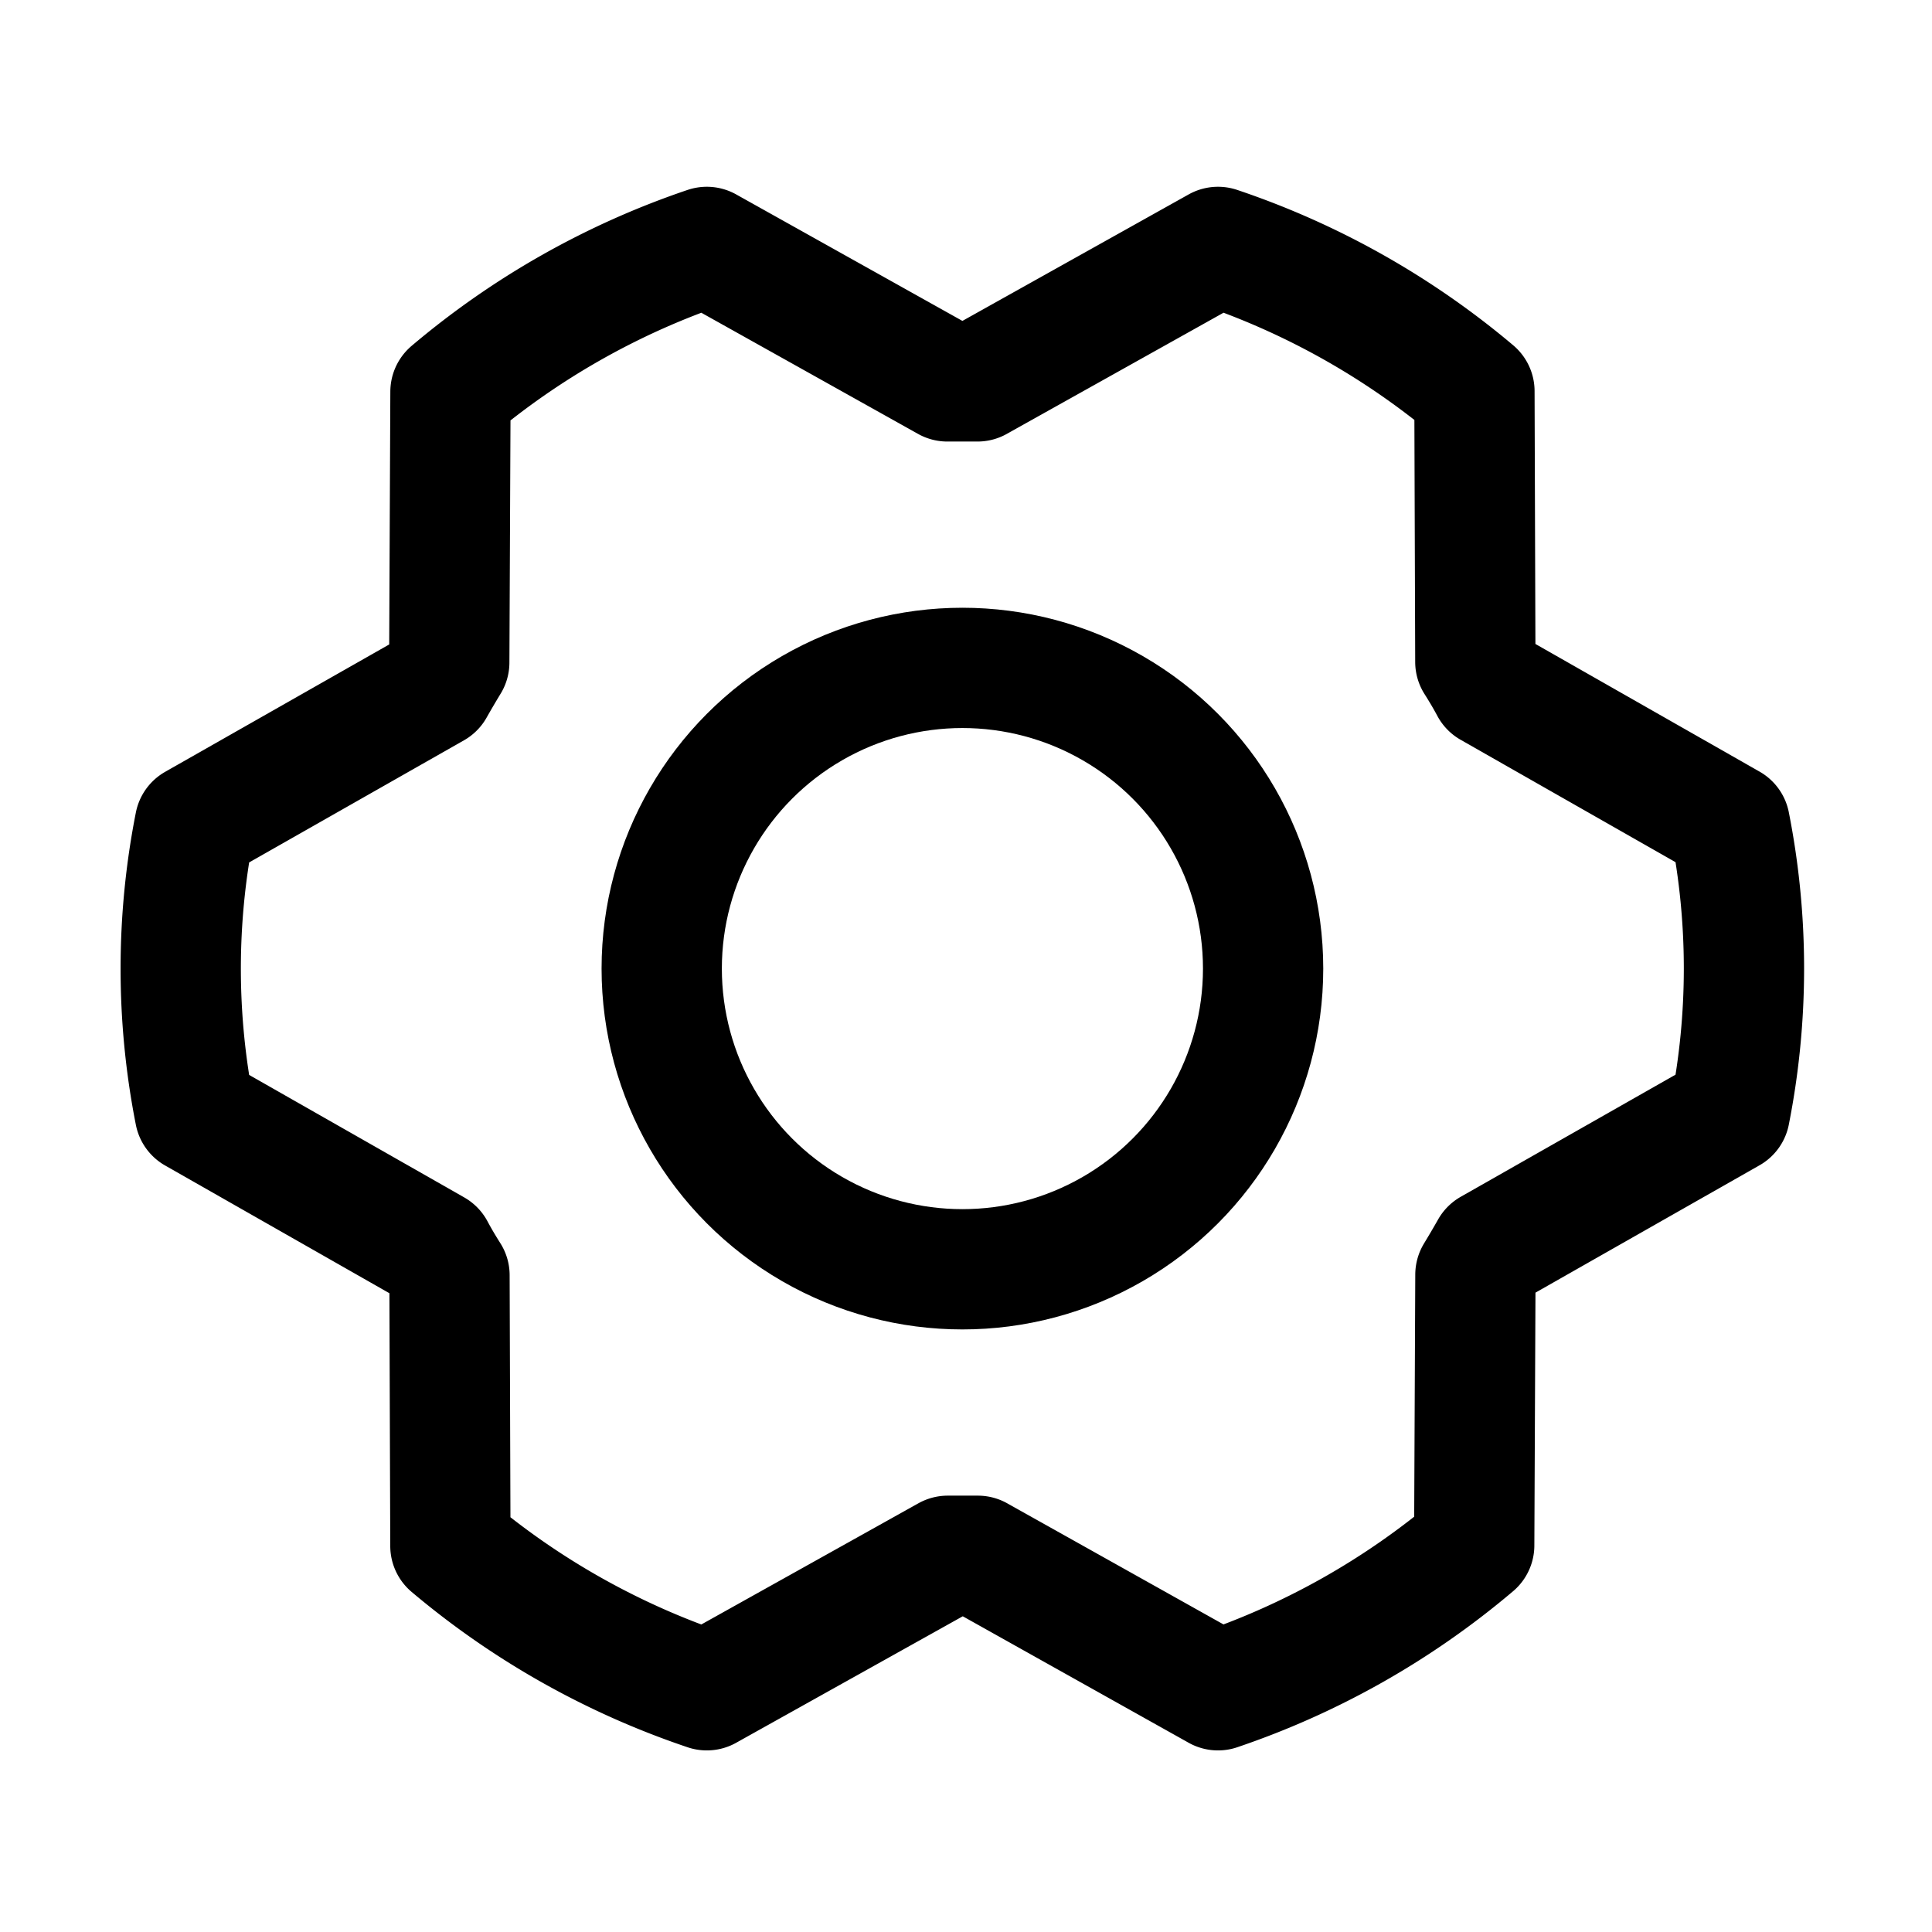
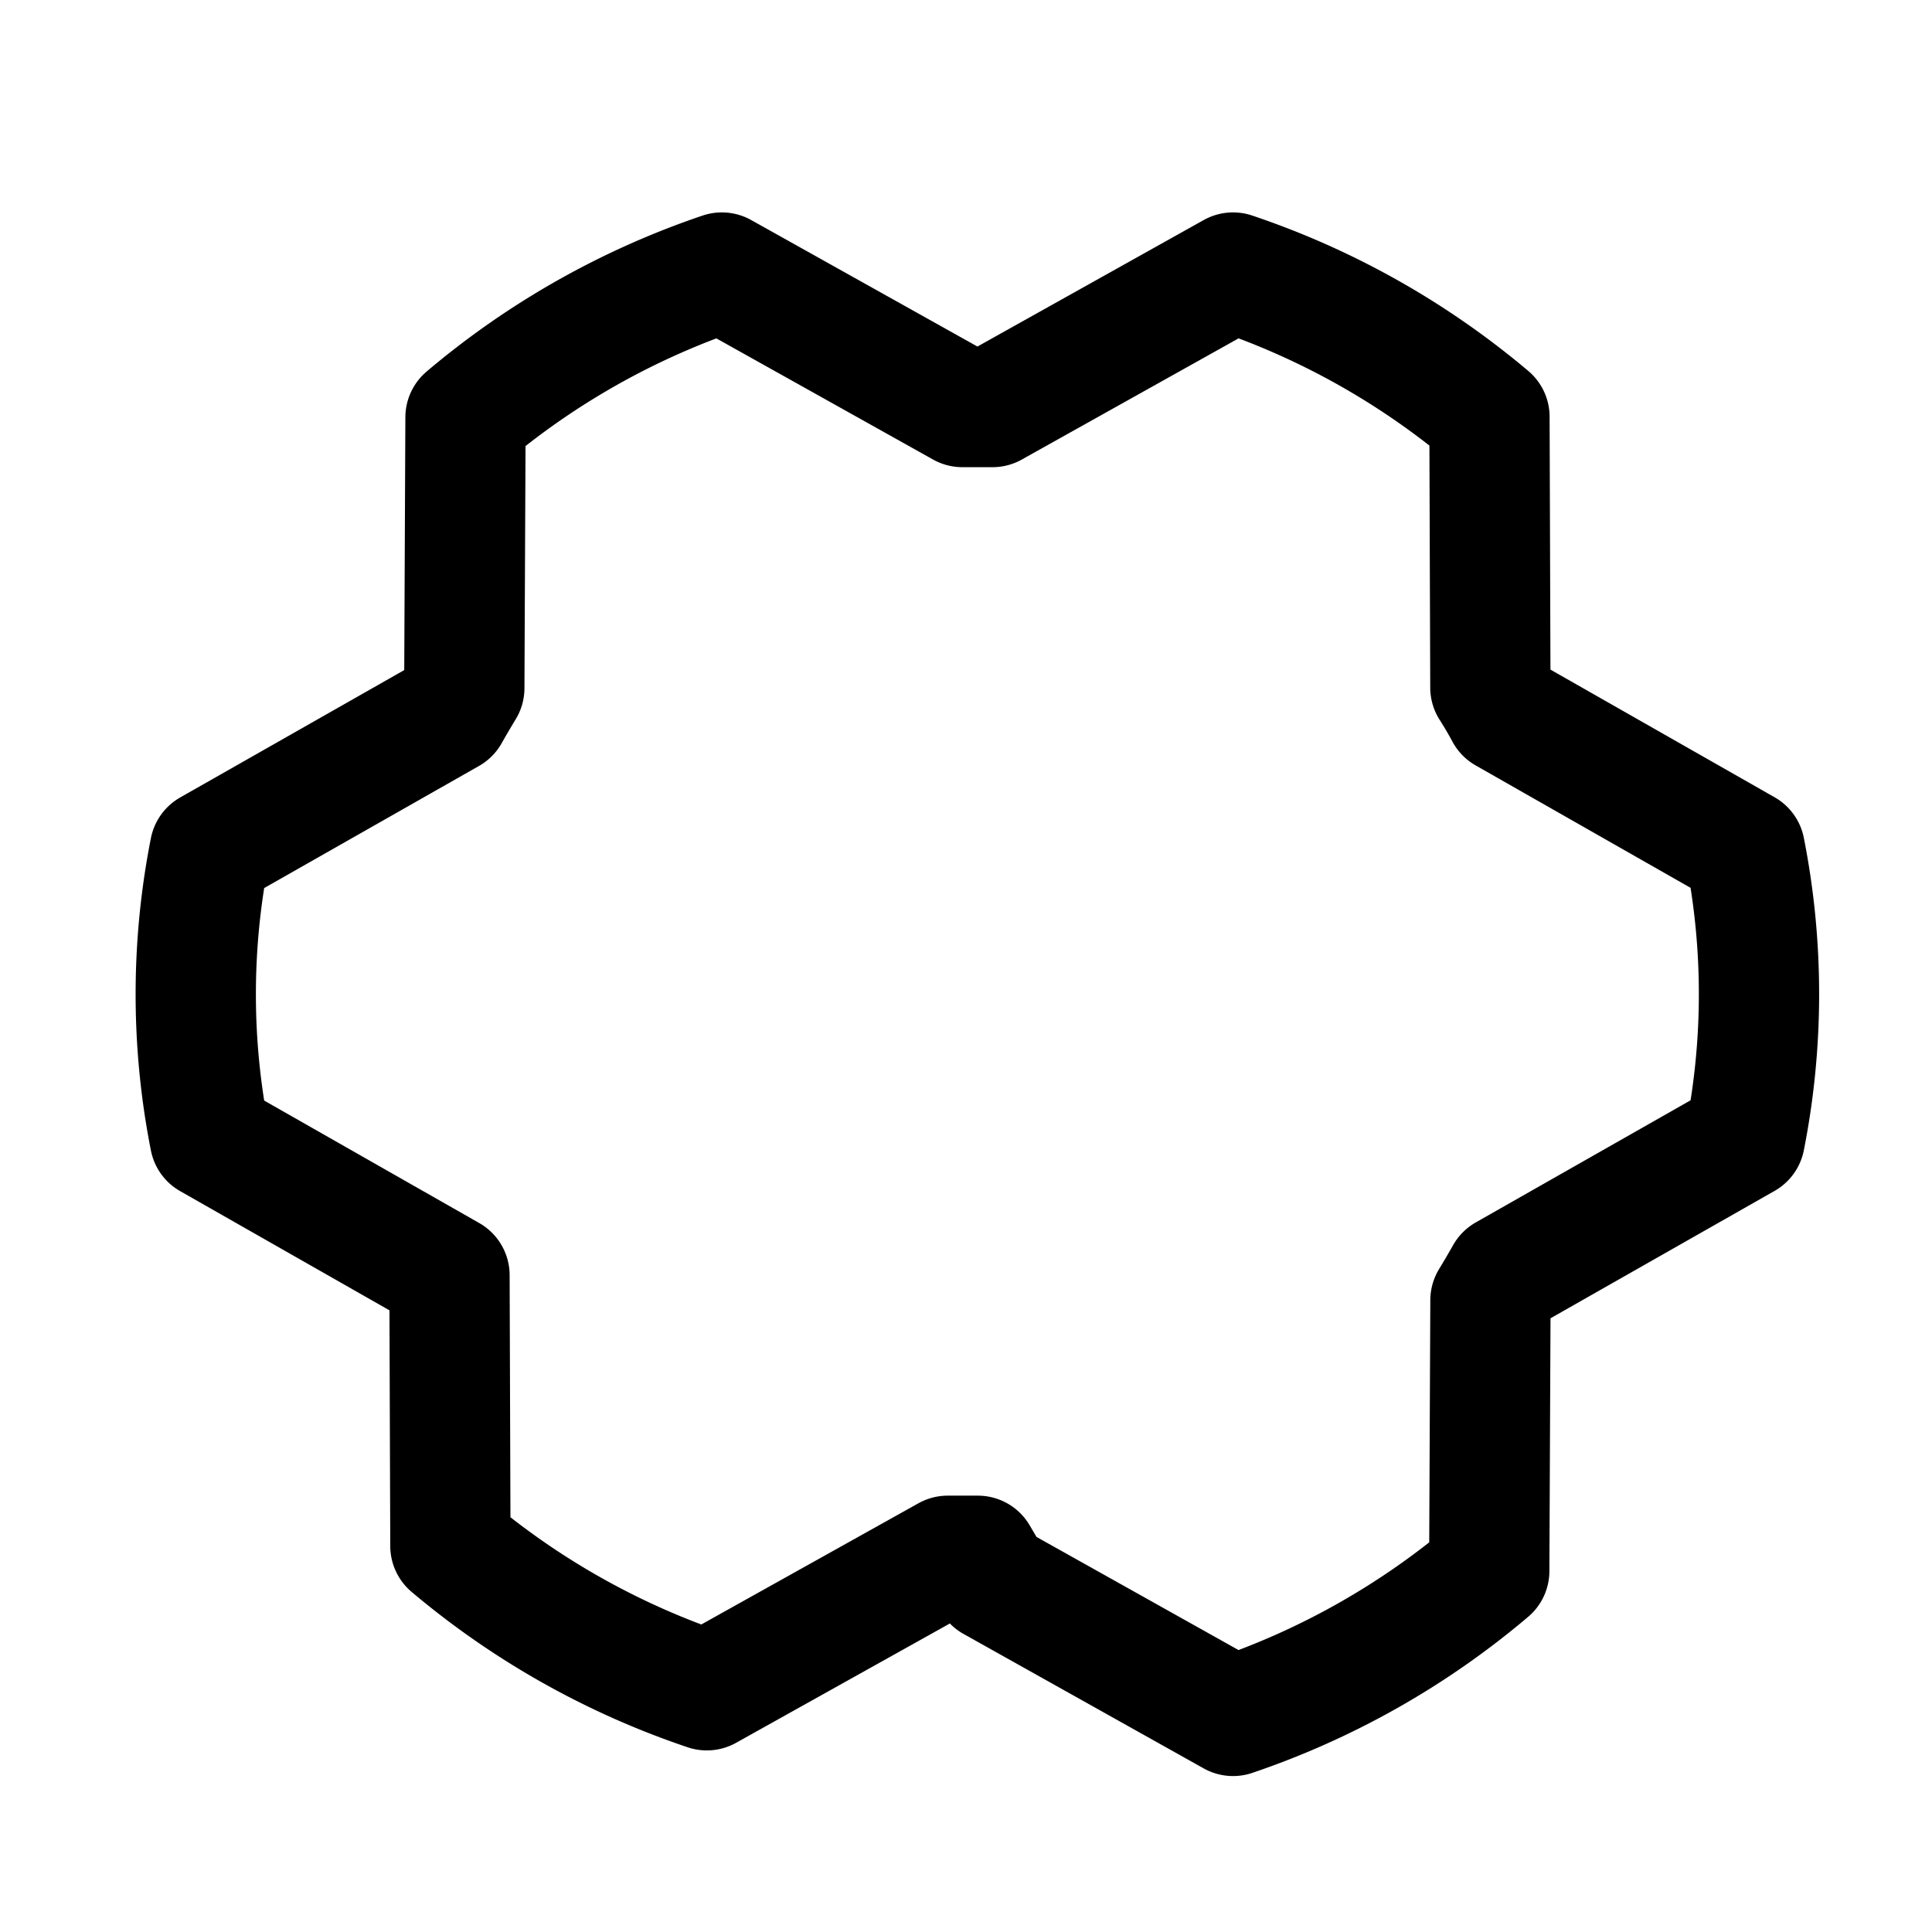
<svg xmlns="http://www.w3.org/2000/svg" xml:space="preserve" style="fill-rule:evenodd;clip-rule:evenodd;stroke-linecap:round;stroke-linejoin:round" viewBox="0 0 257 257">
-   <path d="M.023.845h256v256h-256z" style="fill:none" />
-   <circle cx="128.023" cy="128.845" r="40" style="fill:none;stroke:#000;stroke-width:16px" />
-   <path d="M130.073 206.955h-4l-32.05 17.89a104.626 104.626 0 0 1-34.11-19.2l-.12-36c-.71-1.12-1.38-2.25-2-3.41l-31.87-18.15a99.16 99.16 0 0 1 0-38.46l31.84-18.1c.65-1.15 1.32-2.29 2-3.41l.16-36a104.613 104.613 0 0 1 34.1-19.27l32 17.89h4l32-17.89a104.605 104.605 0 0 1 34.11 19.2l.12 36c.71 1.12 1.38 2.25 2 3.41l31.85 18.14a99.121 99.121 0 0 1 0 38.46l-31.84 18.1c-.65 1.15-1.32 2.29-2 3.41l-.16 36a104.552 104.552 0 0 1-34.08 19.28l-31.95-17.89Z" style="fill:none;fill-rule:nonzero;stroke:#000;stroke-width:16px" />
+   <path d="M130.073 206.955h-4l-32.05 17.89a104.626 104.626 0 0 1-34.11-19.2l-.12-36l-31.87-18.15a99.16 99.16 0 0 1 0-38.46l31.84-18.1c.65-1.15 1.32-2.29 2-3.41l.16-36a104.613 104.613 0 0 1 34.1-19.27l32 17.89h4l32-17.89a104.605 104.605 0 0 1 34.11 19.2l.12 36c.71 1.12 1.38 2.25 2 3.41l31.85 18.14a99.121 99.121 0 0 1 0 38.46l-31.84 18.1c-.65 1.15-1.32 2.29-2 3.41l-.16 36a104.552 104.552 0 0 1-34.08 19.28l-31.95-17.89Z" style="fill:none;fill-rule:nonzero;stroke:#000;stroke-width:16px" />
</svg>